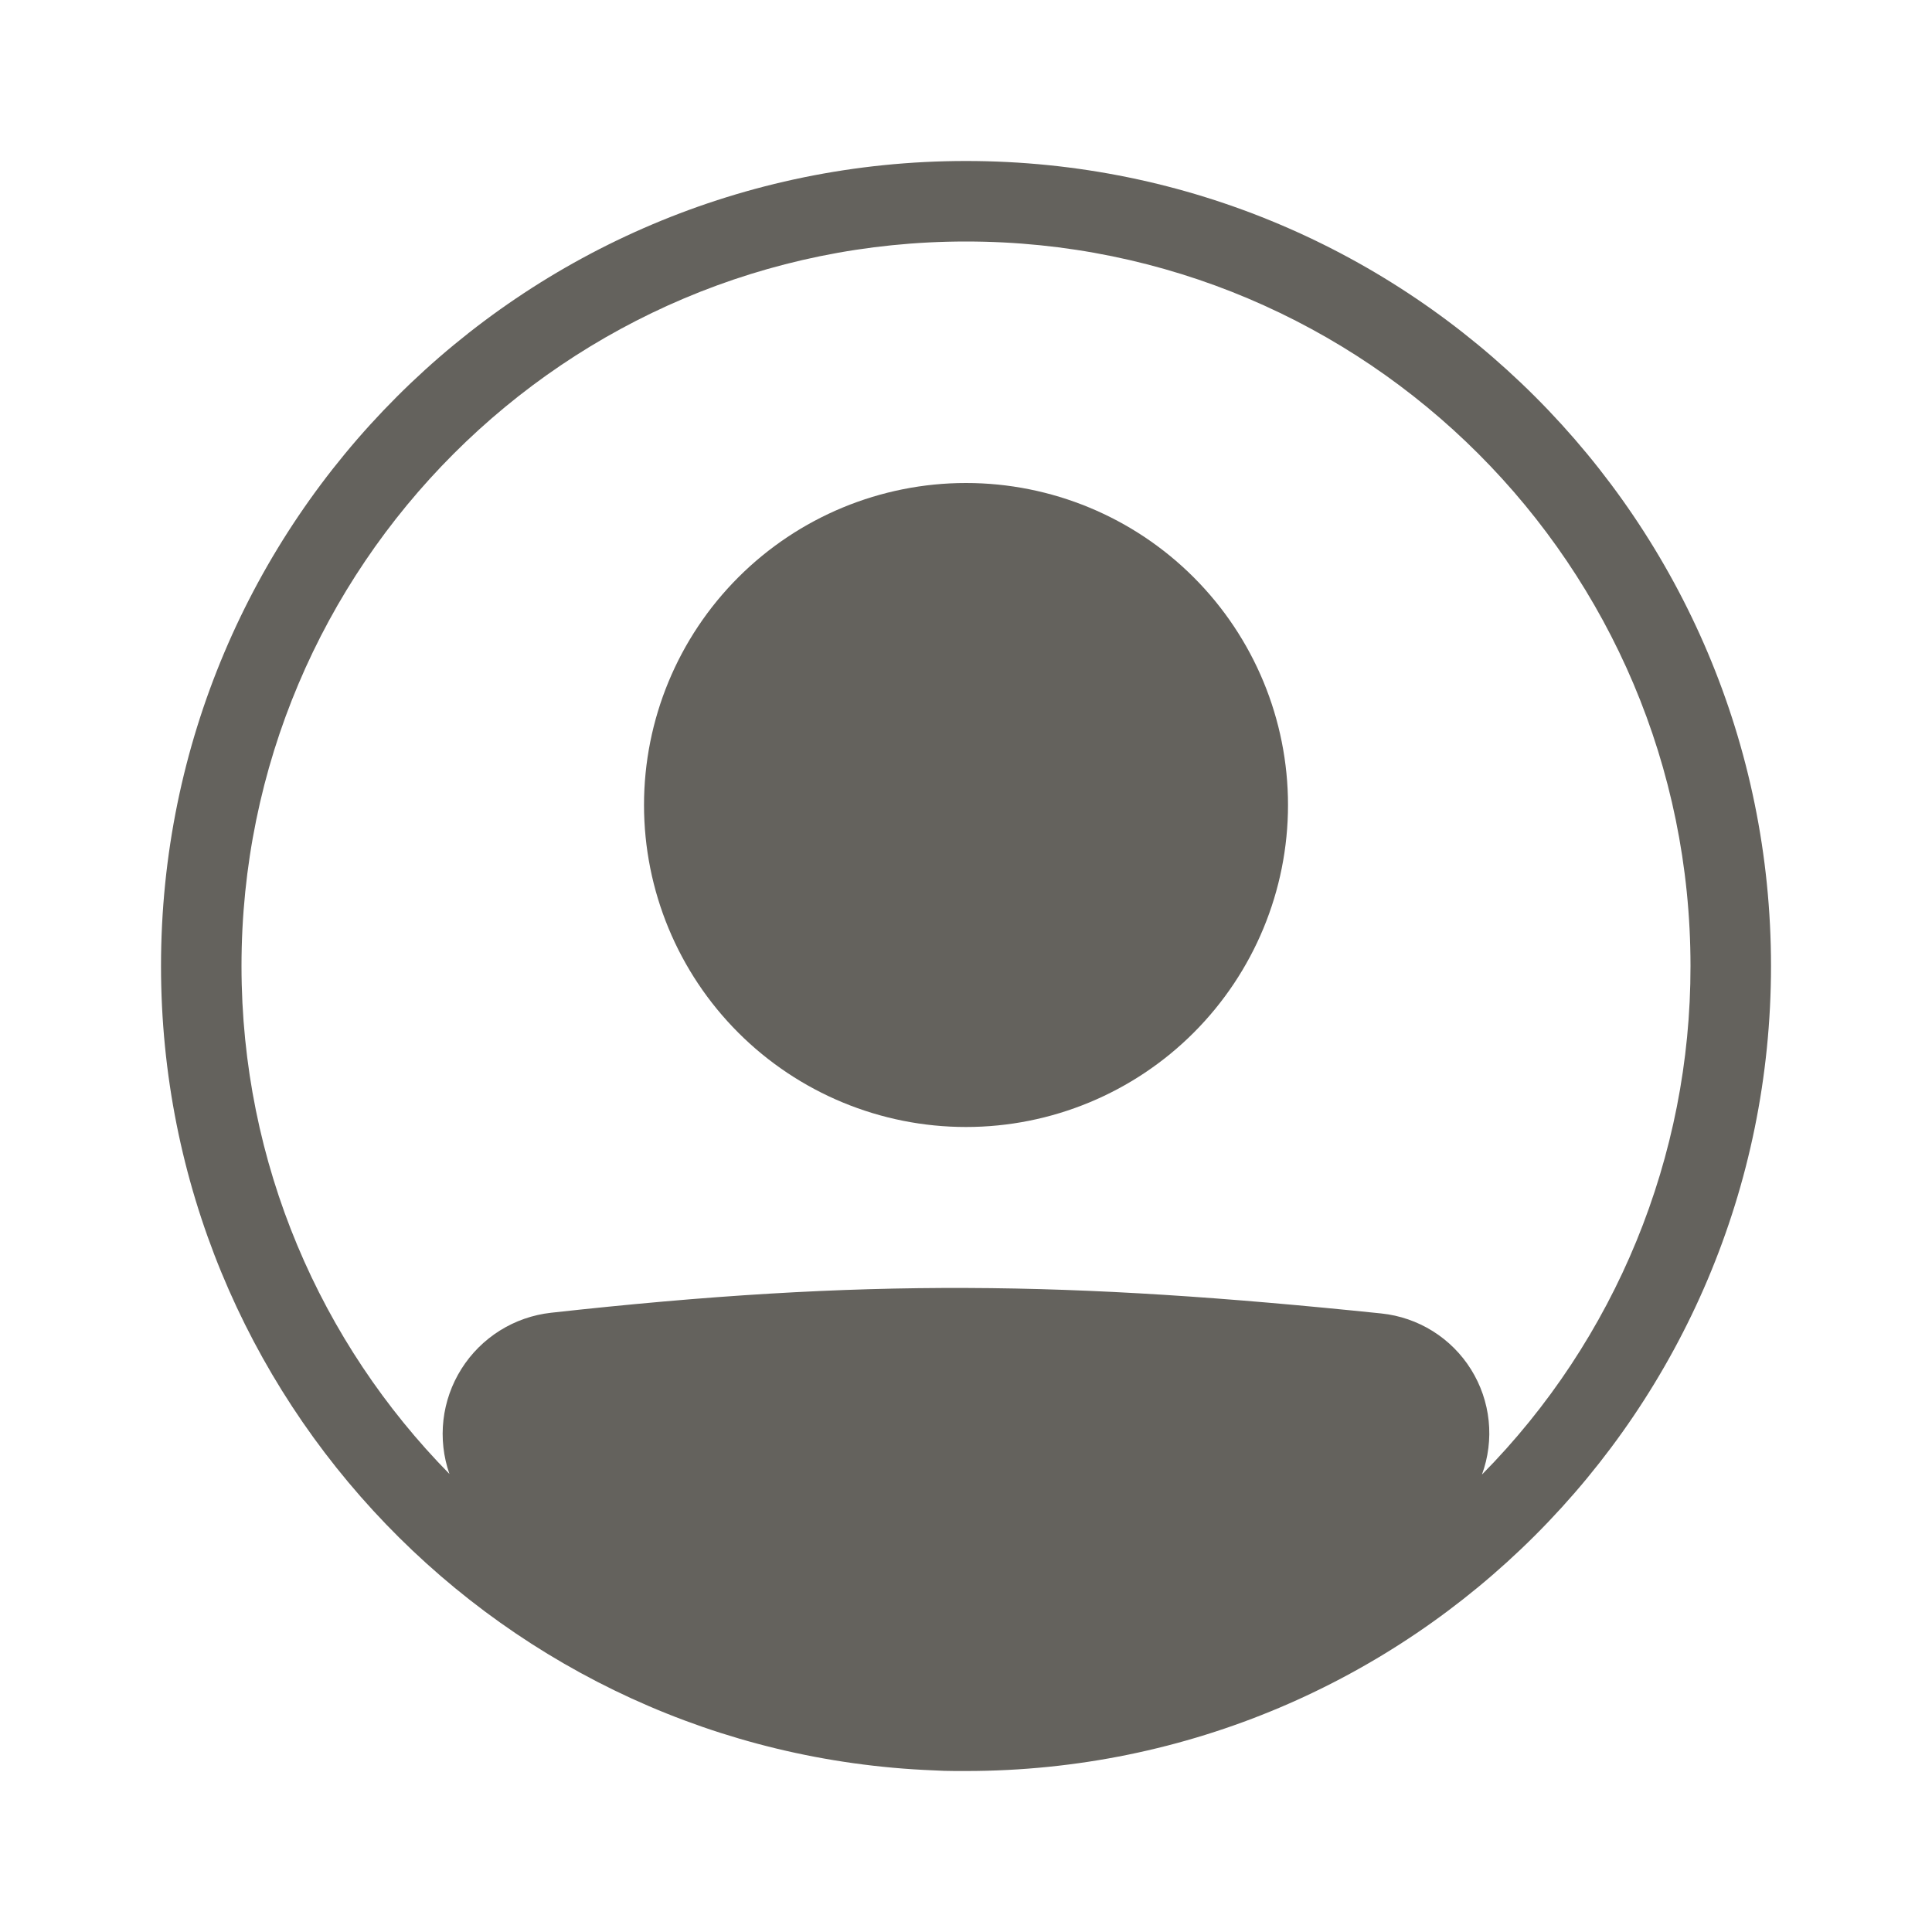
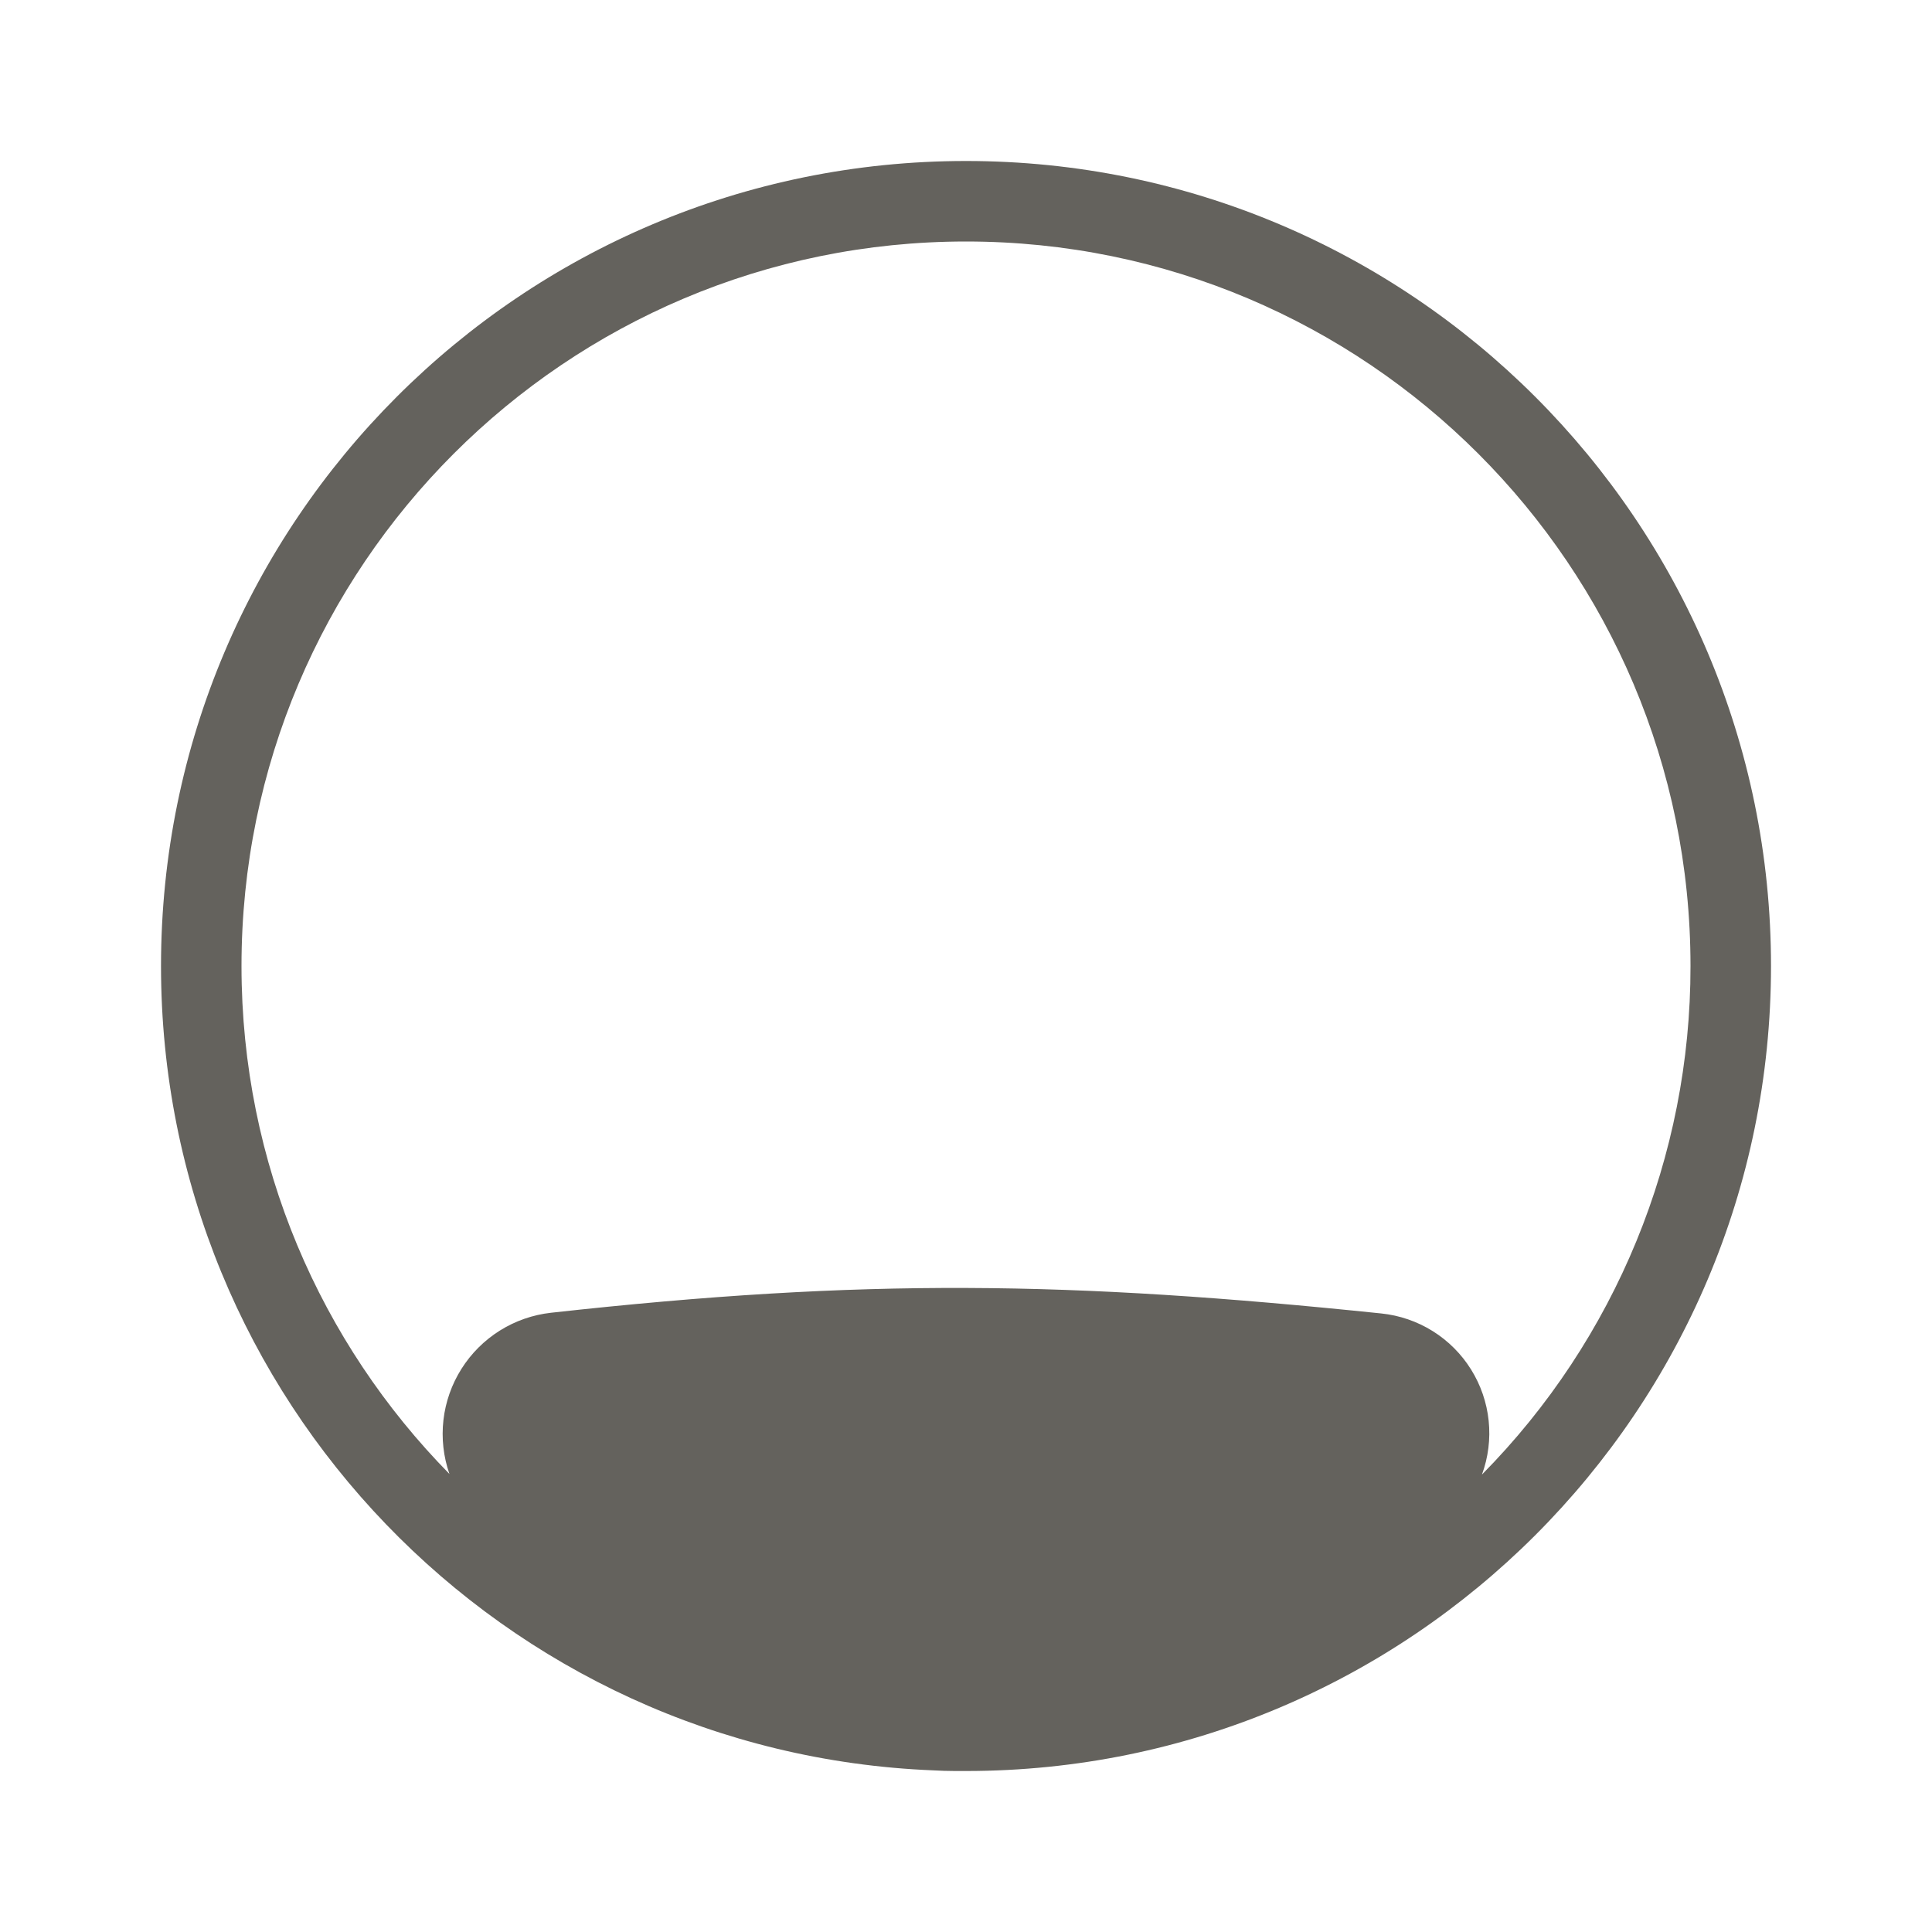
<svg xmlns="http://www.w3.org/2000/svg" width="100" height="100" viewBox="0 0 100 100" fill="none">
-   <path d="M66.667 41.667C66.667 46.087 64.911 50.326 61.785 53.452C58.66 56.577 54.42 58.333 50 58.333C45.58 58.333 41.341 56.577 38.215 53.452C35.089 50.326 33.334 46.087 33.334 41.667C33.334 37.246 35.089 33.007 38.215 29.882C41.341 26.756 45.58 25 50 25C54.42 25 58.66 26.756 61.785 29.882C64.911 33.007 66.667 37.246 66.667 41.667Z" fill="#64625D" />
  <path fill-rule="evenodd" clip-rule="evenodd" d="M48.3 91.633C26.077 90.742 8.334 72.442 8.334 50C8.334 26.988 26.988 8.333 50 8.333C73.013 8.333 91.667 26.988 91.667 50C91.667 73.013 73.013 91.667 50 91.667C49.81 91.668 49.62 91.668 49.429 91.667C49.052 91.667 48.675 91.654 48.3 91.633ZM23.263 76.292C22.951 75.397 22.845 74.444 22.952 73.502C23.06 72.561 23.378 71.656 23.883 70.855C24.388 70.053 25.067 69.376 25.869 68.872C26.672 68.369 27.578 68.053 28.519 67.948C44.761 66.15 55.34 66.312 71.502 67.985C72.445 68.084 73.353 68.396 74.157 68.898C74.961 69.4 75.639 70.079 76.141 70.883C76.643 71.687 76.955 72.595 77.053 73.537C77.151 74.48 77.032 75.433 76.706 76.323C83.633 69.314 87.513 59.854 87.5 50C87.5 29.29 70.711 12.5 50 12.5C29.29 12.5 12.5 29.29 12.5 50C12.5 60.242 16.606 69.525 23.263 76.292Z" fill="#64625D" />
</svg>